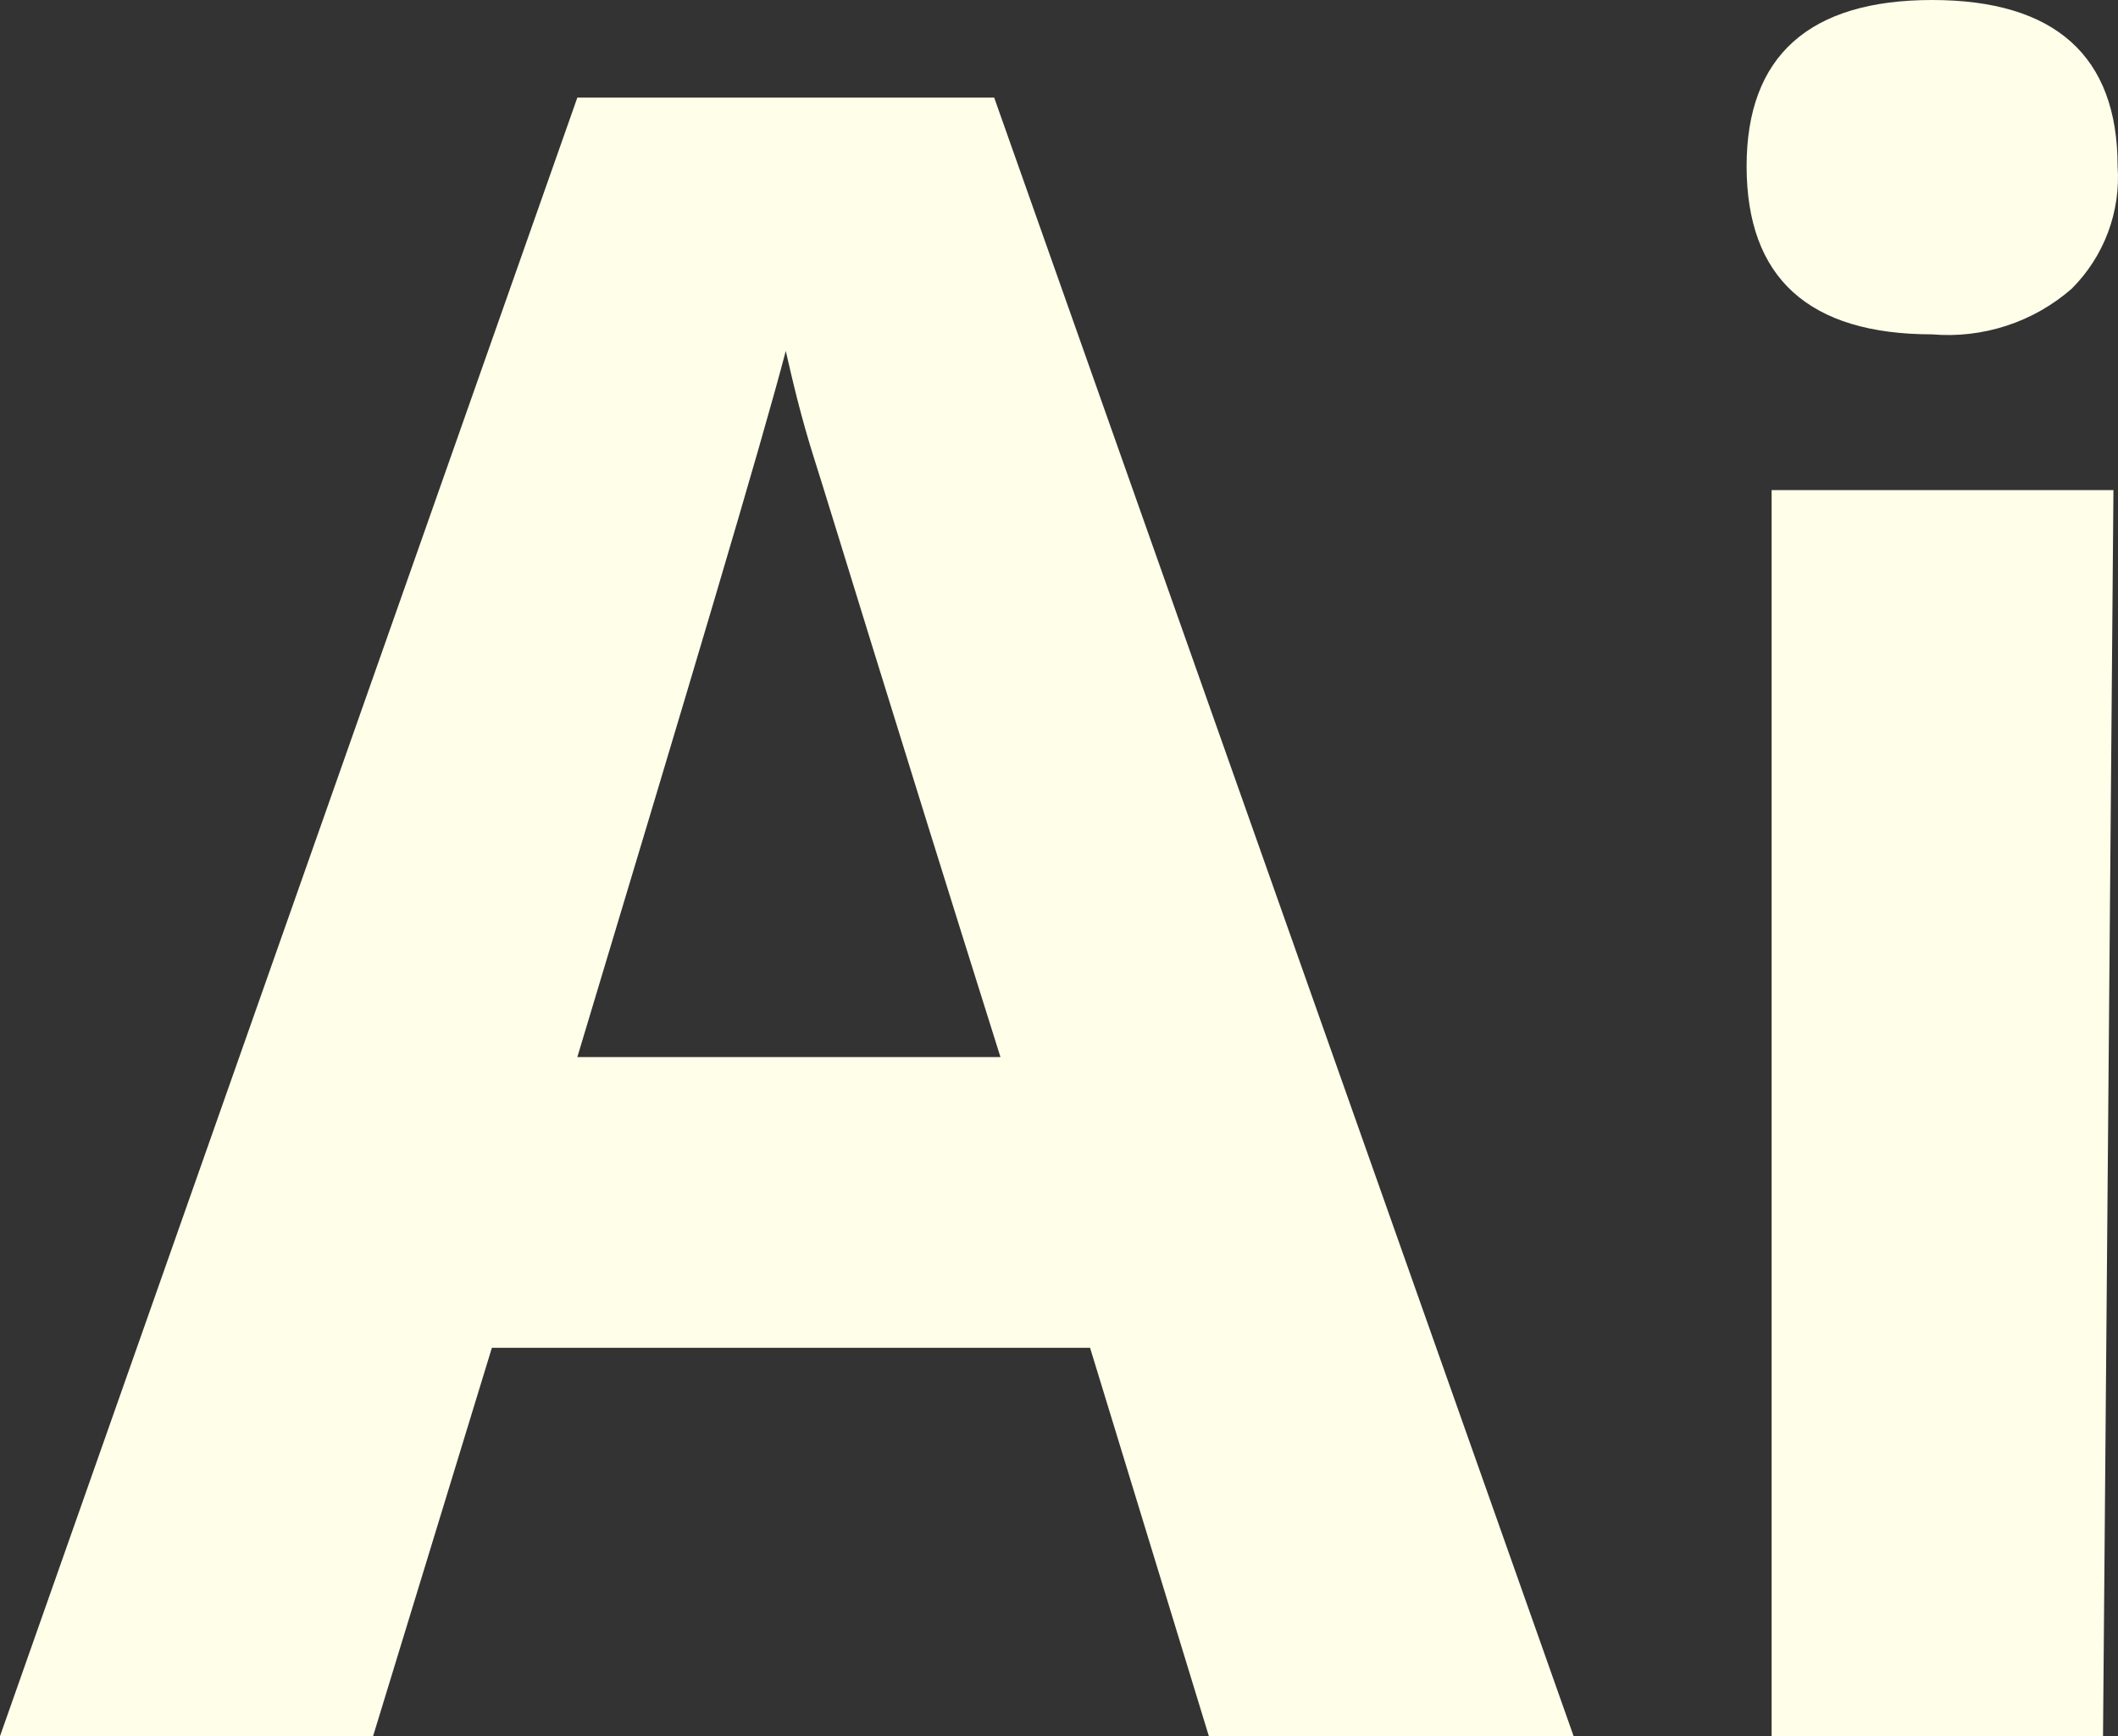
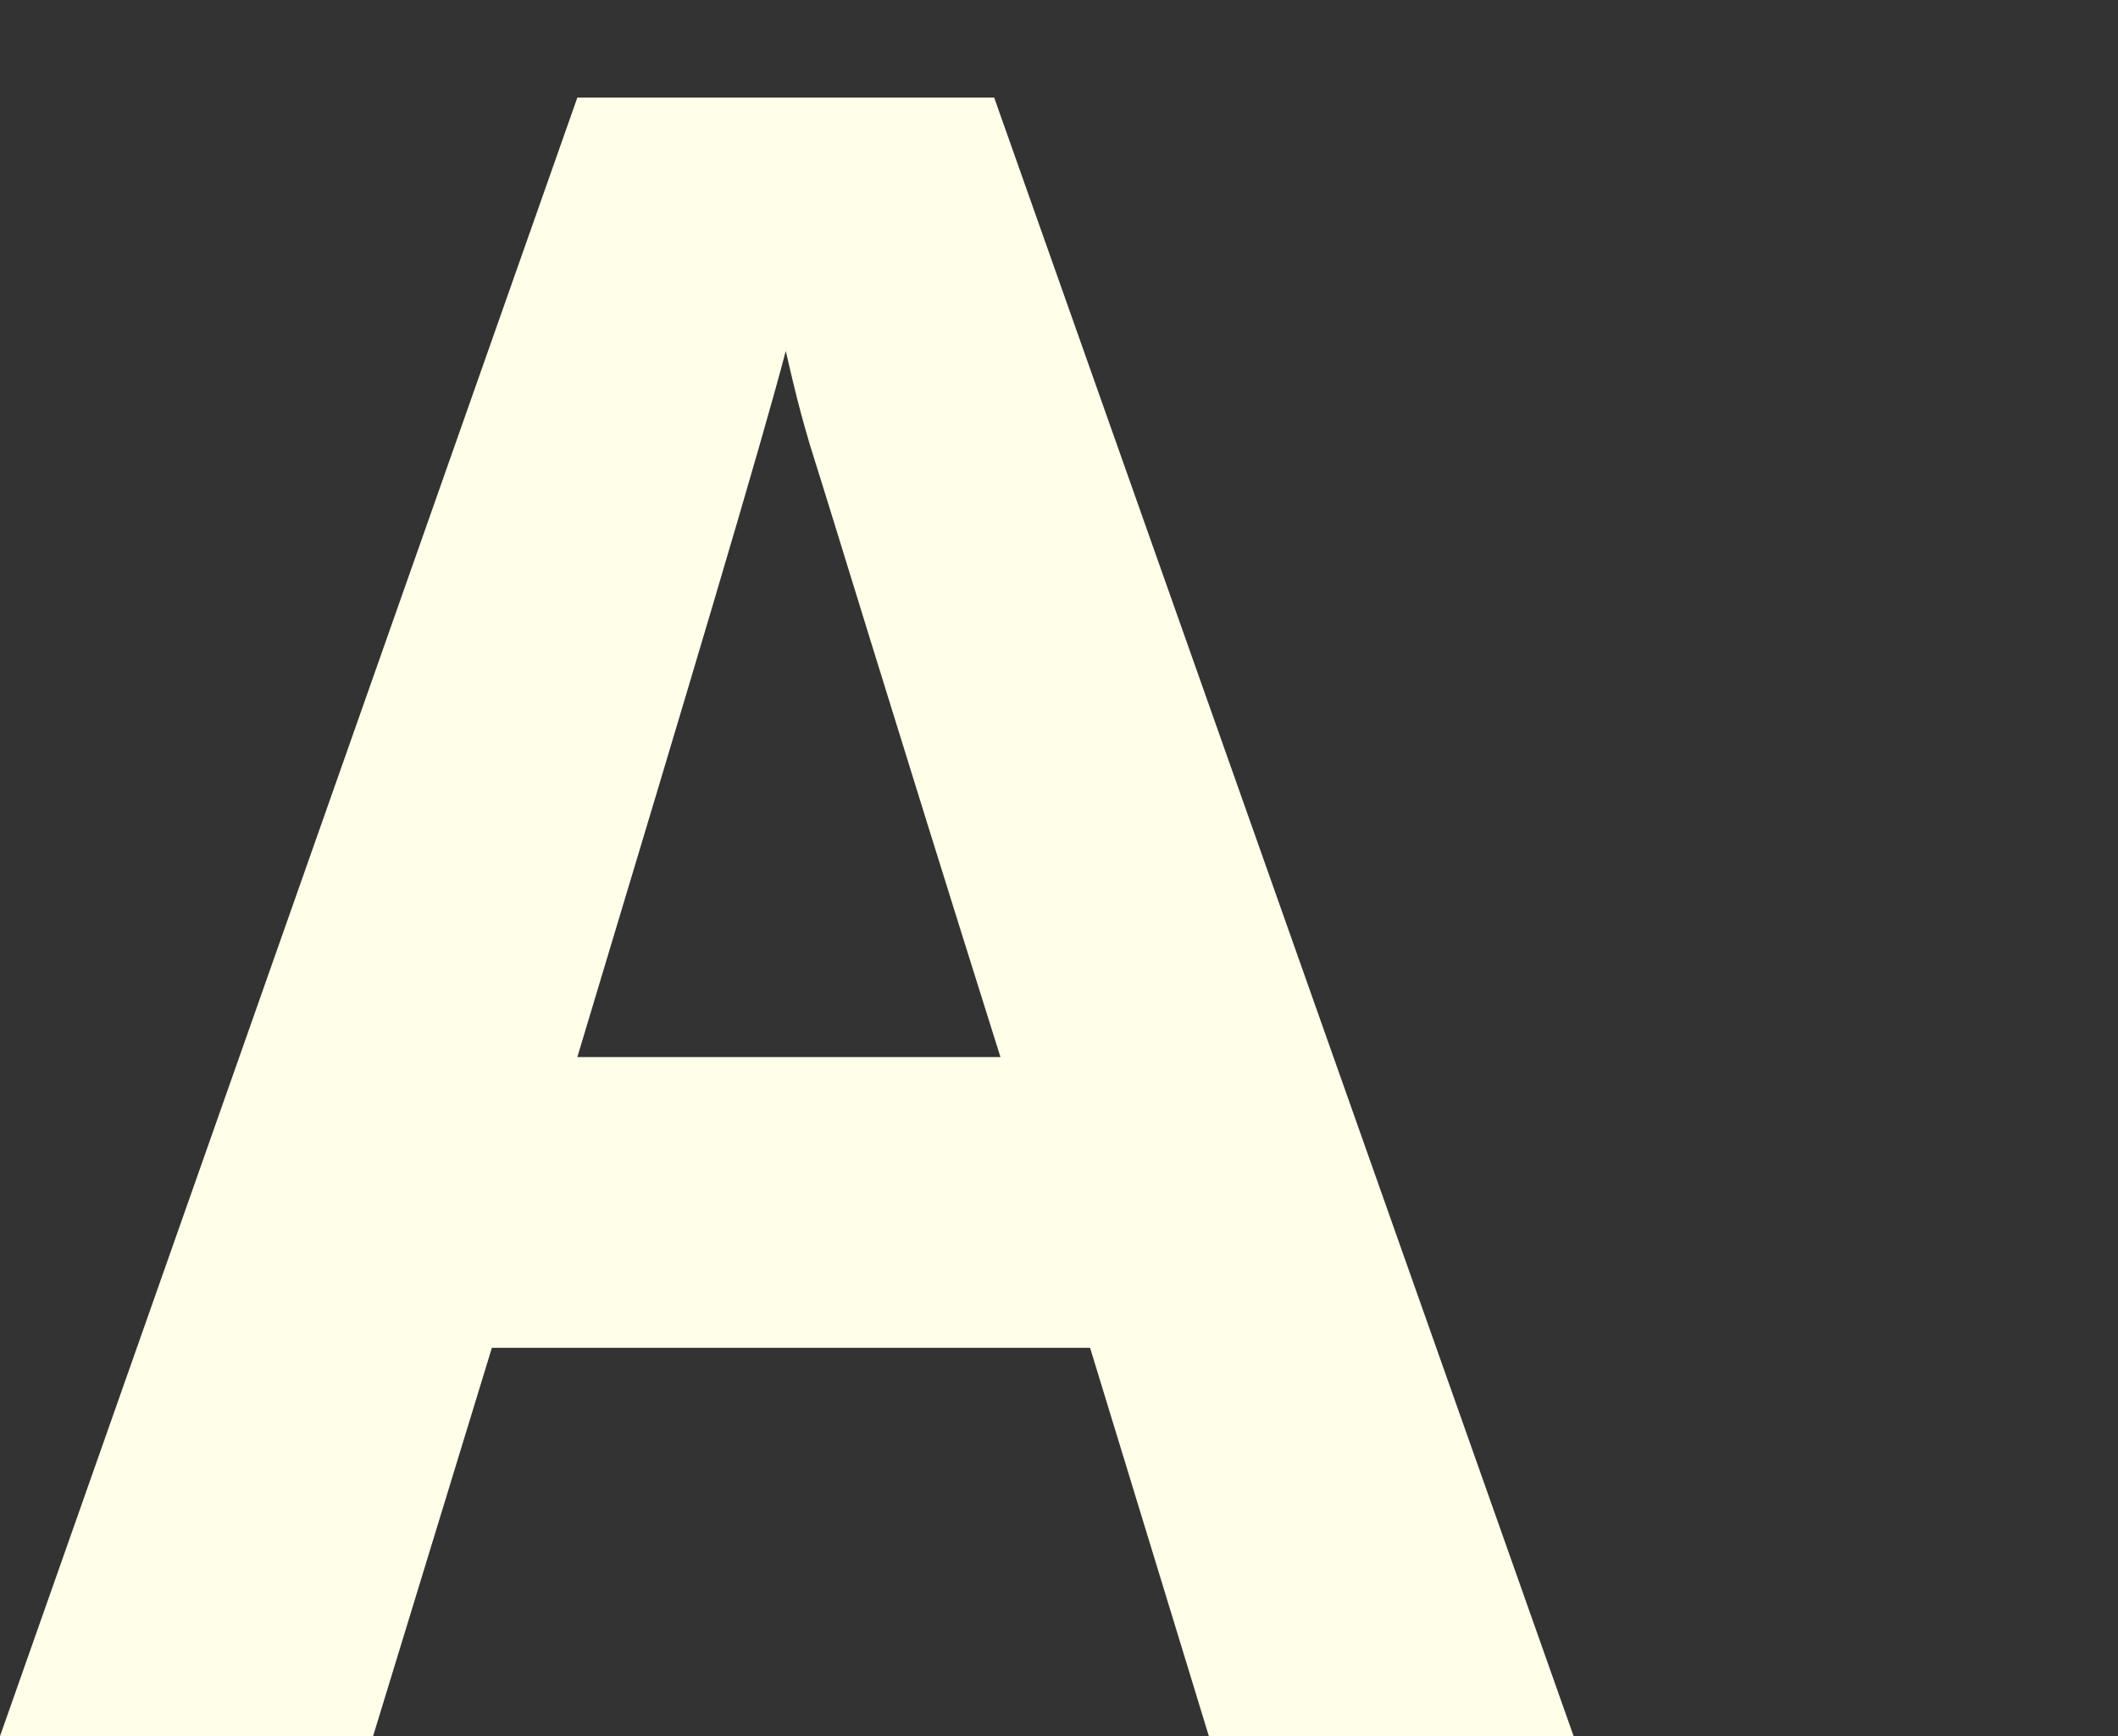
<svg xmlns="http://www.w3.org/2000/svg" width="366" height="300" viewBox="0 0 366 300" fill="none">
  <rect x="0" y="0" width="366" height="300" fill="#333333" stroke="none" />
  <path d="M208.898 300L188.369 232.894H85L64.47 300H0L99.767 16.866H171.801L271.928 300H208.898ZM172.882 182.655C153.793 122.009 143.348 87.559 140.826 79.665C138.305 71.77 136.865 65.311 135.784 60.646C131.462 77.153 119.216 118.062 99.767 182.655H172.882Z" fill="#FEFEE9" />
-   <path d="M301.822 28.708C301.822 9.689 312.627 0 333.877 0C355.127 0 365.932 9.689 365.932 28.708C366.207 32.596 365.642 36.498 364.275 40.15C362.908 43.803 360.771 47.12 358.009 49.88C354.727 52.747 350.898 54.924 346.751 56.281C342.605 57.637 338.226 58.146 333.877 57.775C312.627 57.775 301.822 48.086 301.822 28.708ZM363.411 300H306.144V84.689H365.212L363.411 300Z" fill="#FEFEE9" />
</svg>